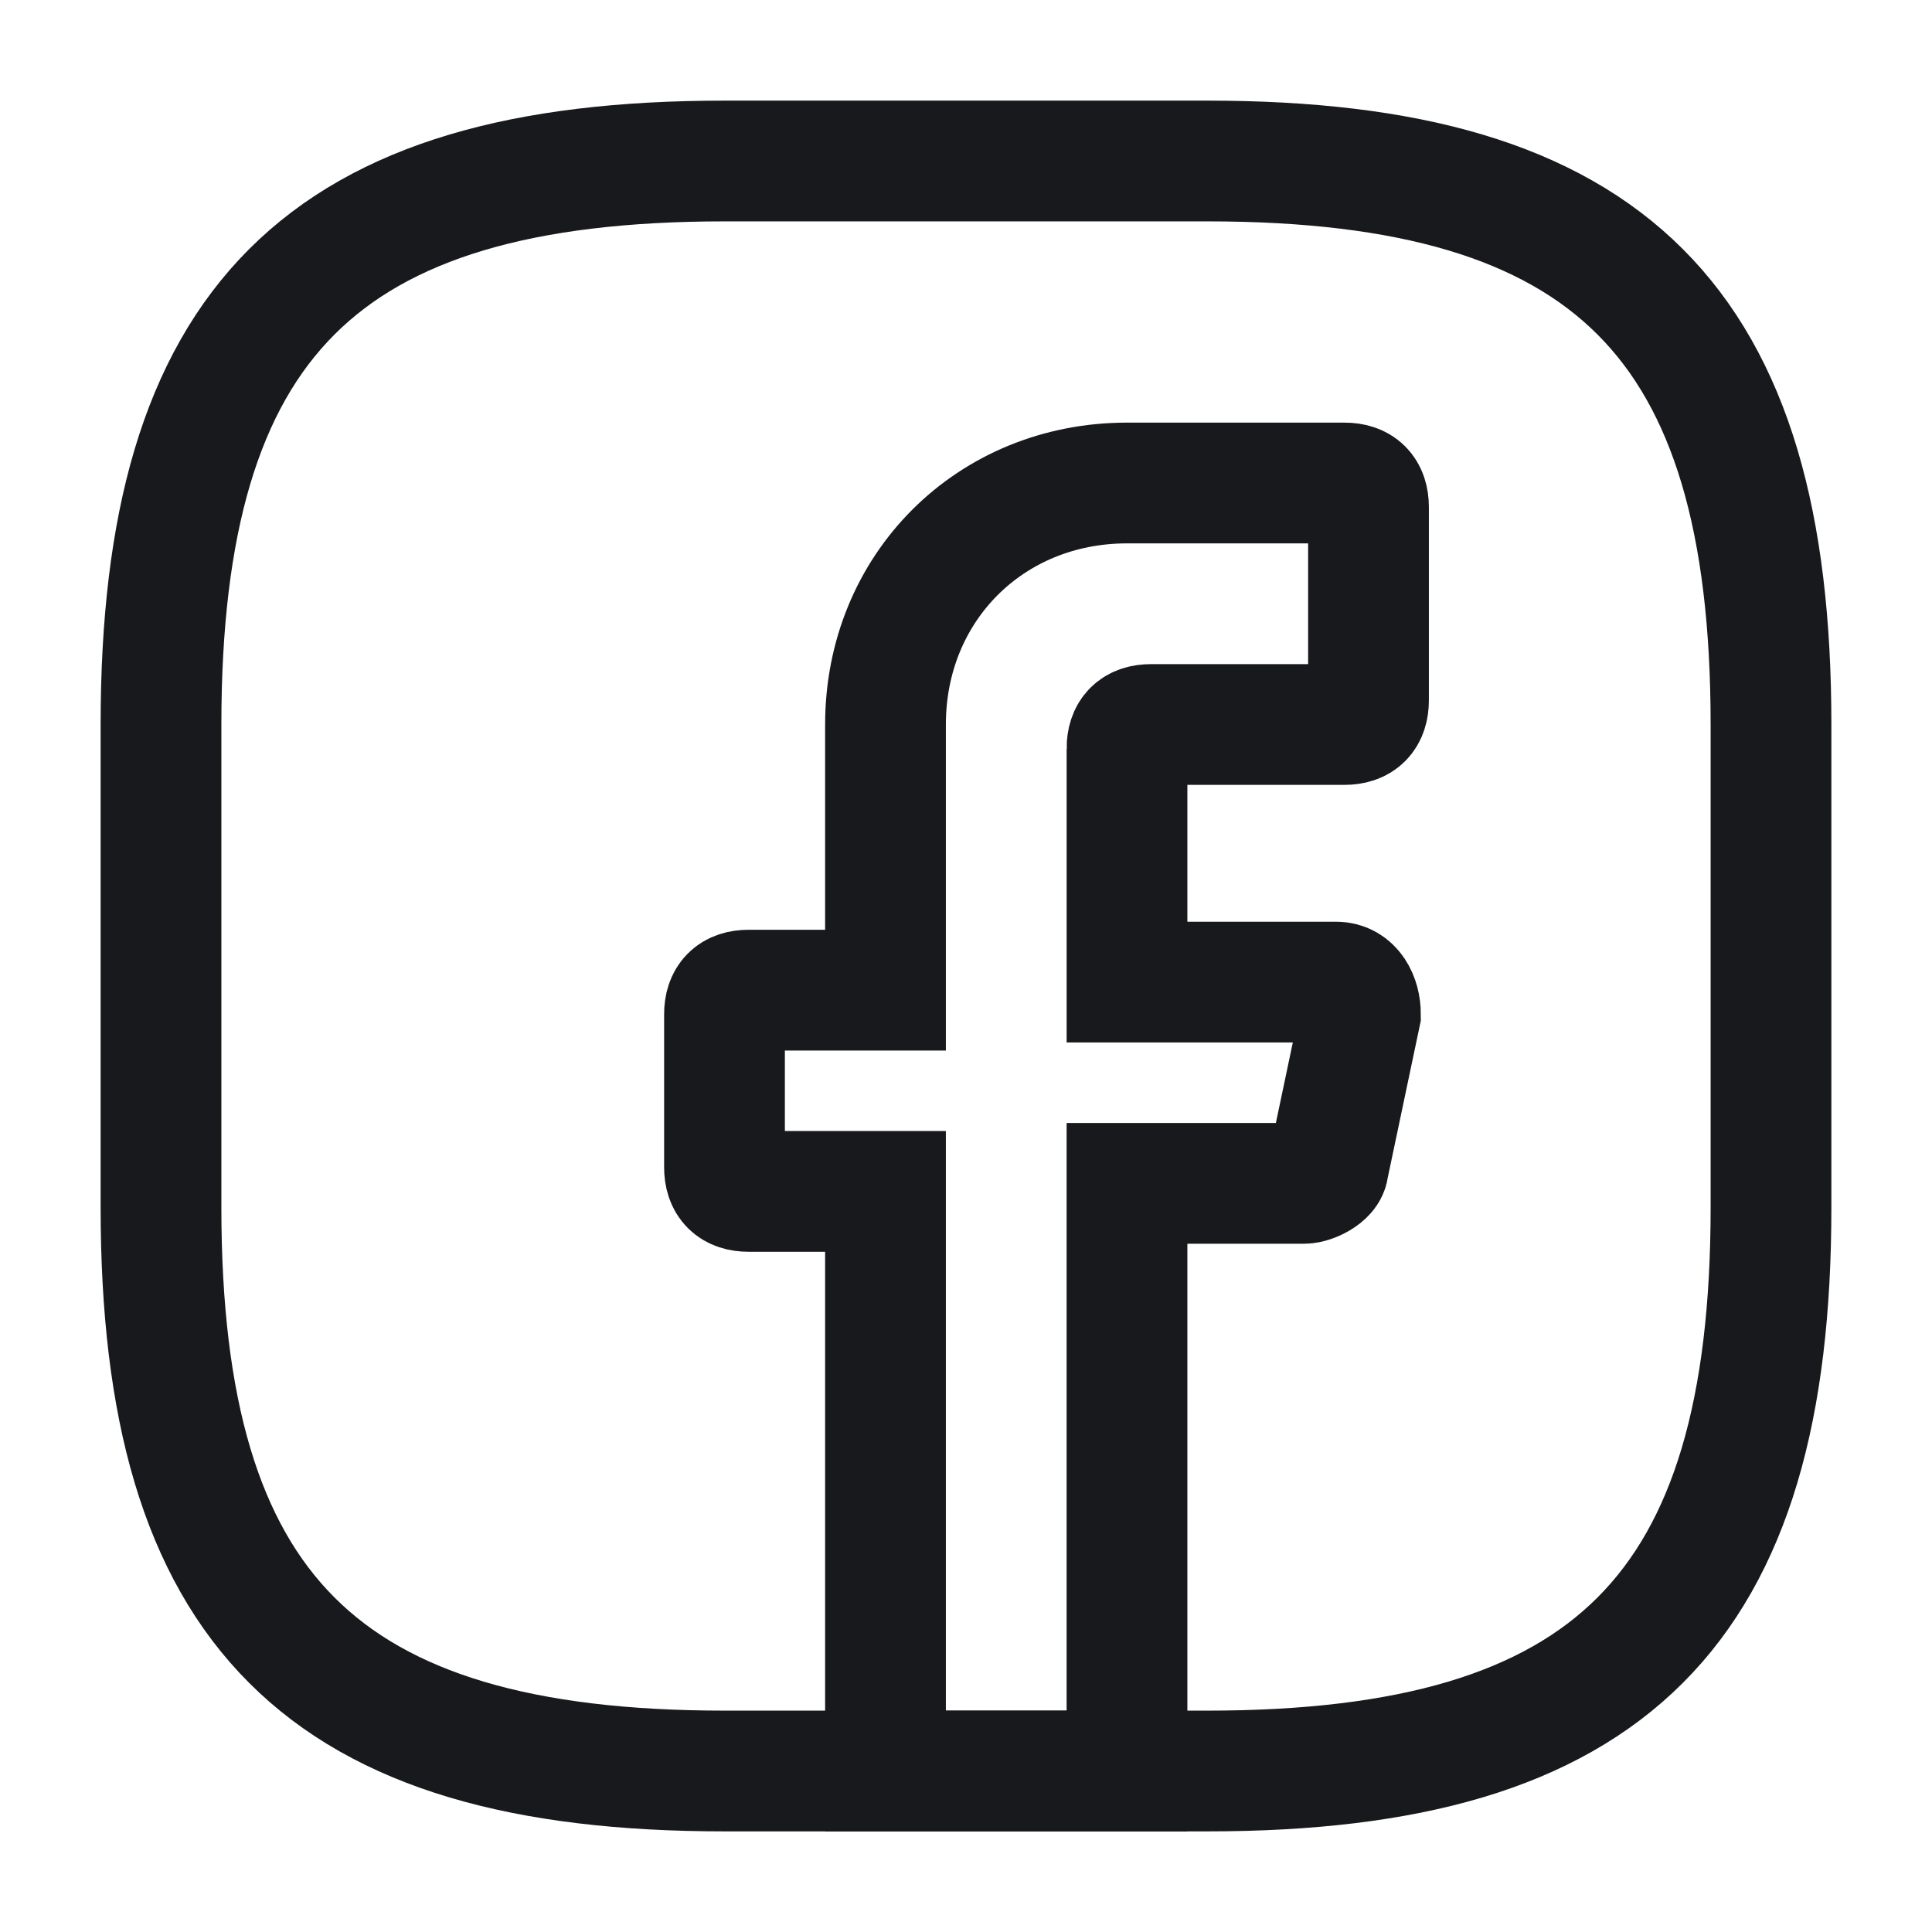
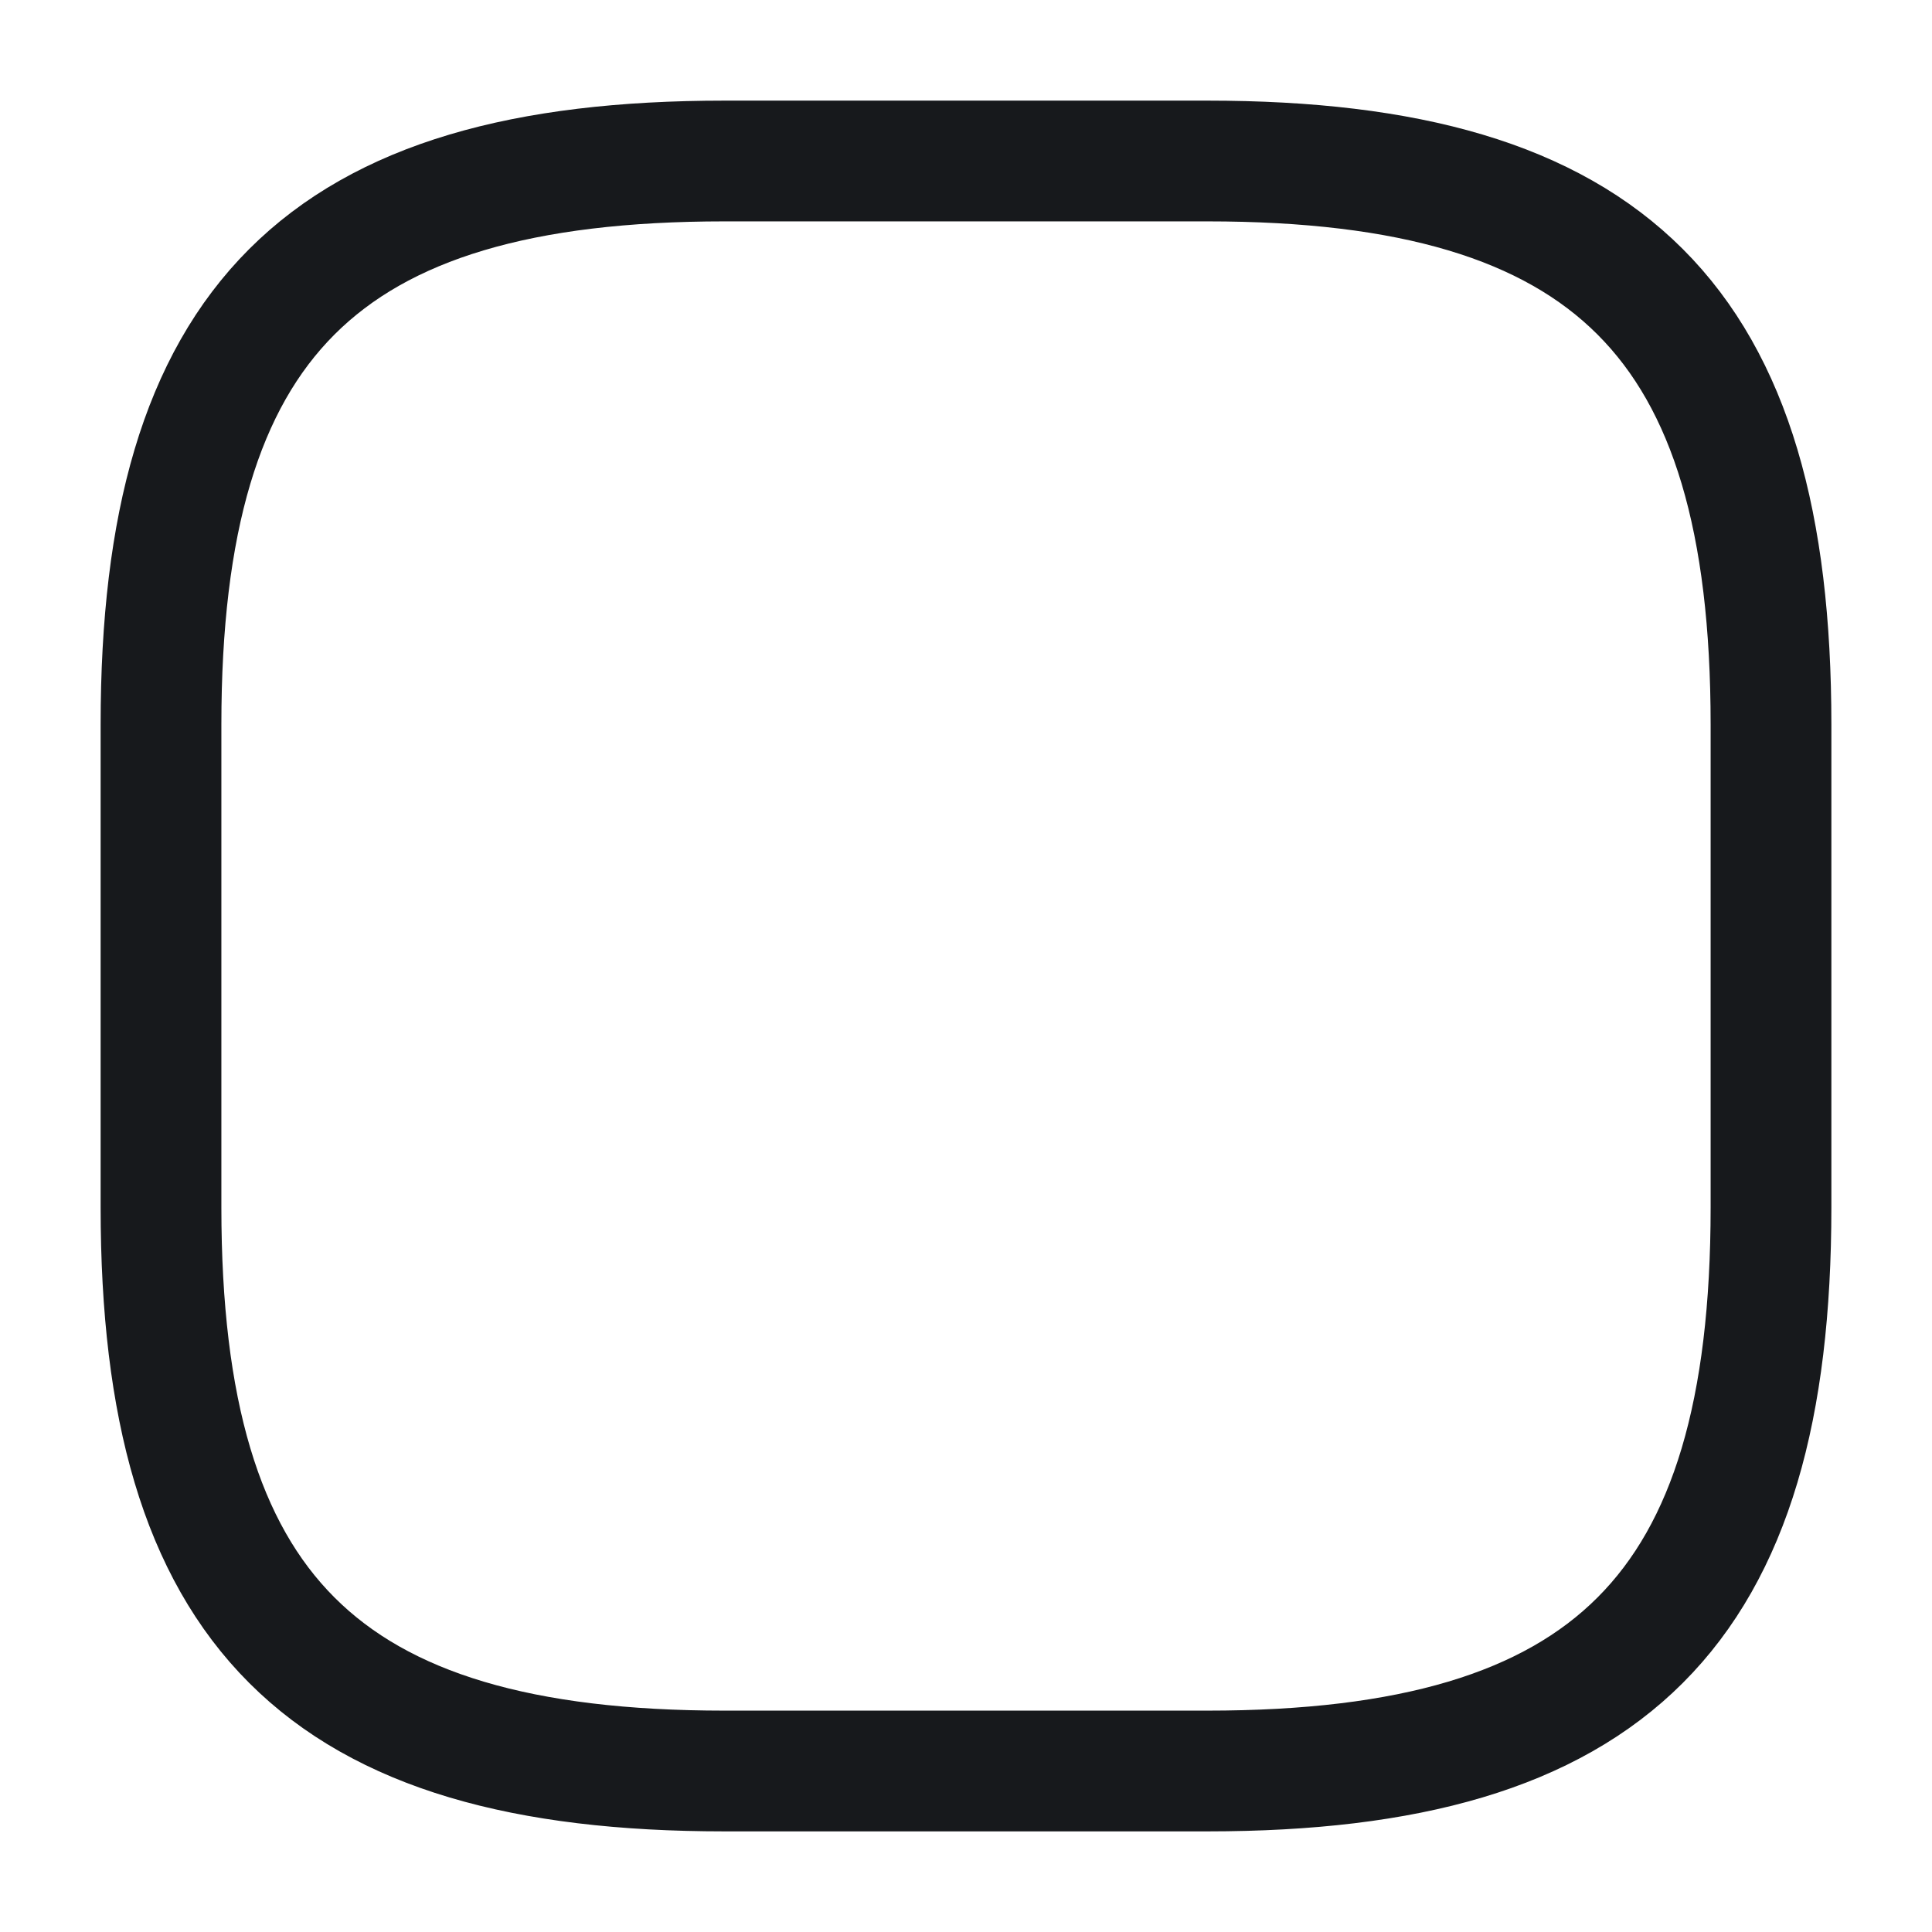
<svg xmlns="http://www.w3.org/2000/svg" fill="none" height="24" viewBox="0 0 24 24" width="24">
  <g stroke="#17191c" stroke-linecap="round" stroke-width="1.5">
-     <path d="m14 9.3v2.9h2.6c.2 0 .3.2.3.4l-.4 1.9c0 .1-.2.2-.3.2h-2.2v7.3h-3v-7.2h-1.7c-.2 0-.3-.1-.3-.3v-1.9c0-.2.1-.3.3-.3h1.7v-3.3c0-1.7 1.3-3 3-3h2.7c.2 0 .3.1.3.3v2.4c0 .2-.1.3-.3.3h-2.4c-.2 0-.3.1-.3.3z" stroke-miterlimit="10" />
-     <path d="m15 22h-6c-5 0-7-2-7-7v-6c0-5 2-7 7-7h6c5 0 7 2 7 7v6c0 5-2 7-7 7z" stroke-linejoin="round" />
+     <path d="m15 22h-6c-5 0-7-2-7-7v-6c0-5 2-7 7-7h6c5 0 7 2 7 7v6c0 5-2 7-7 7" stroke-linejoin="round" />
  </g>
</svg>